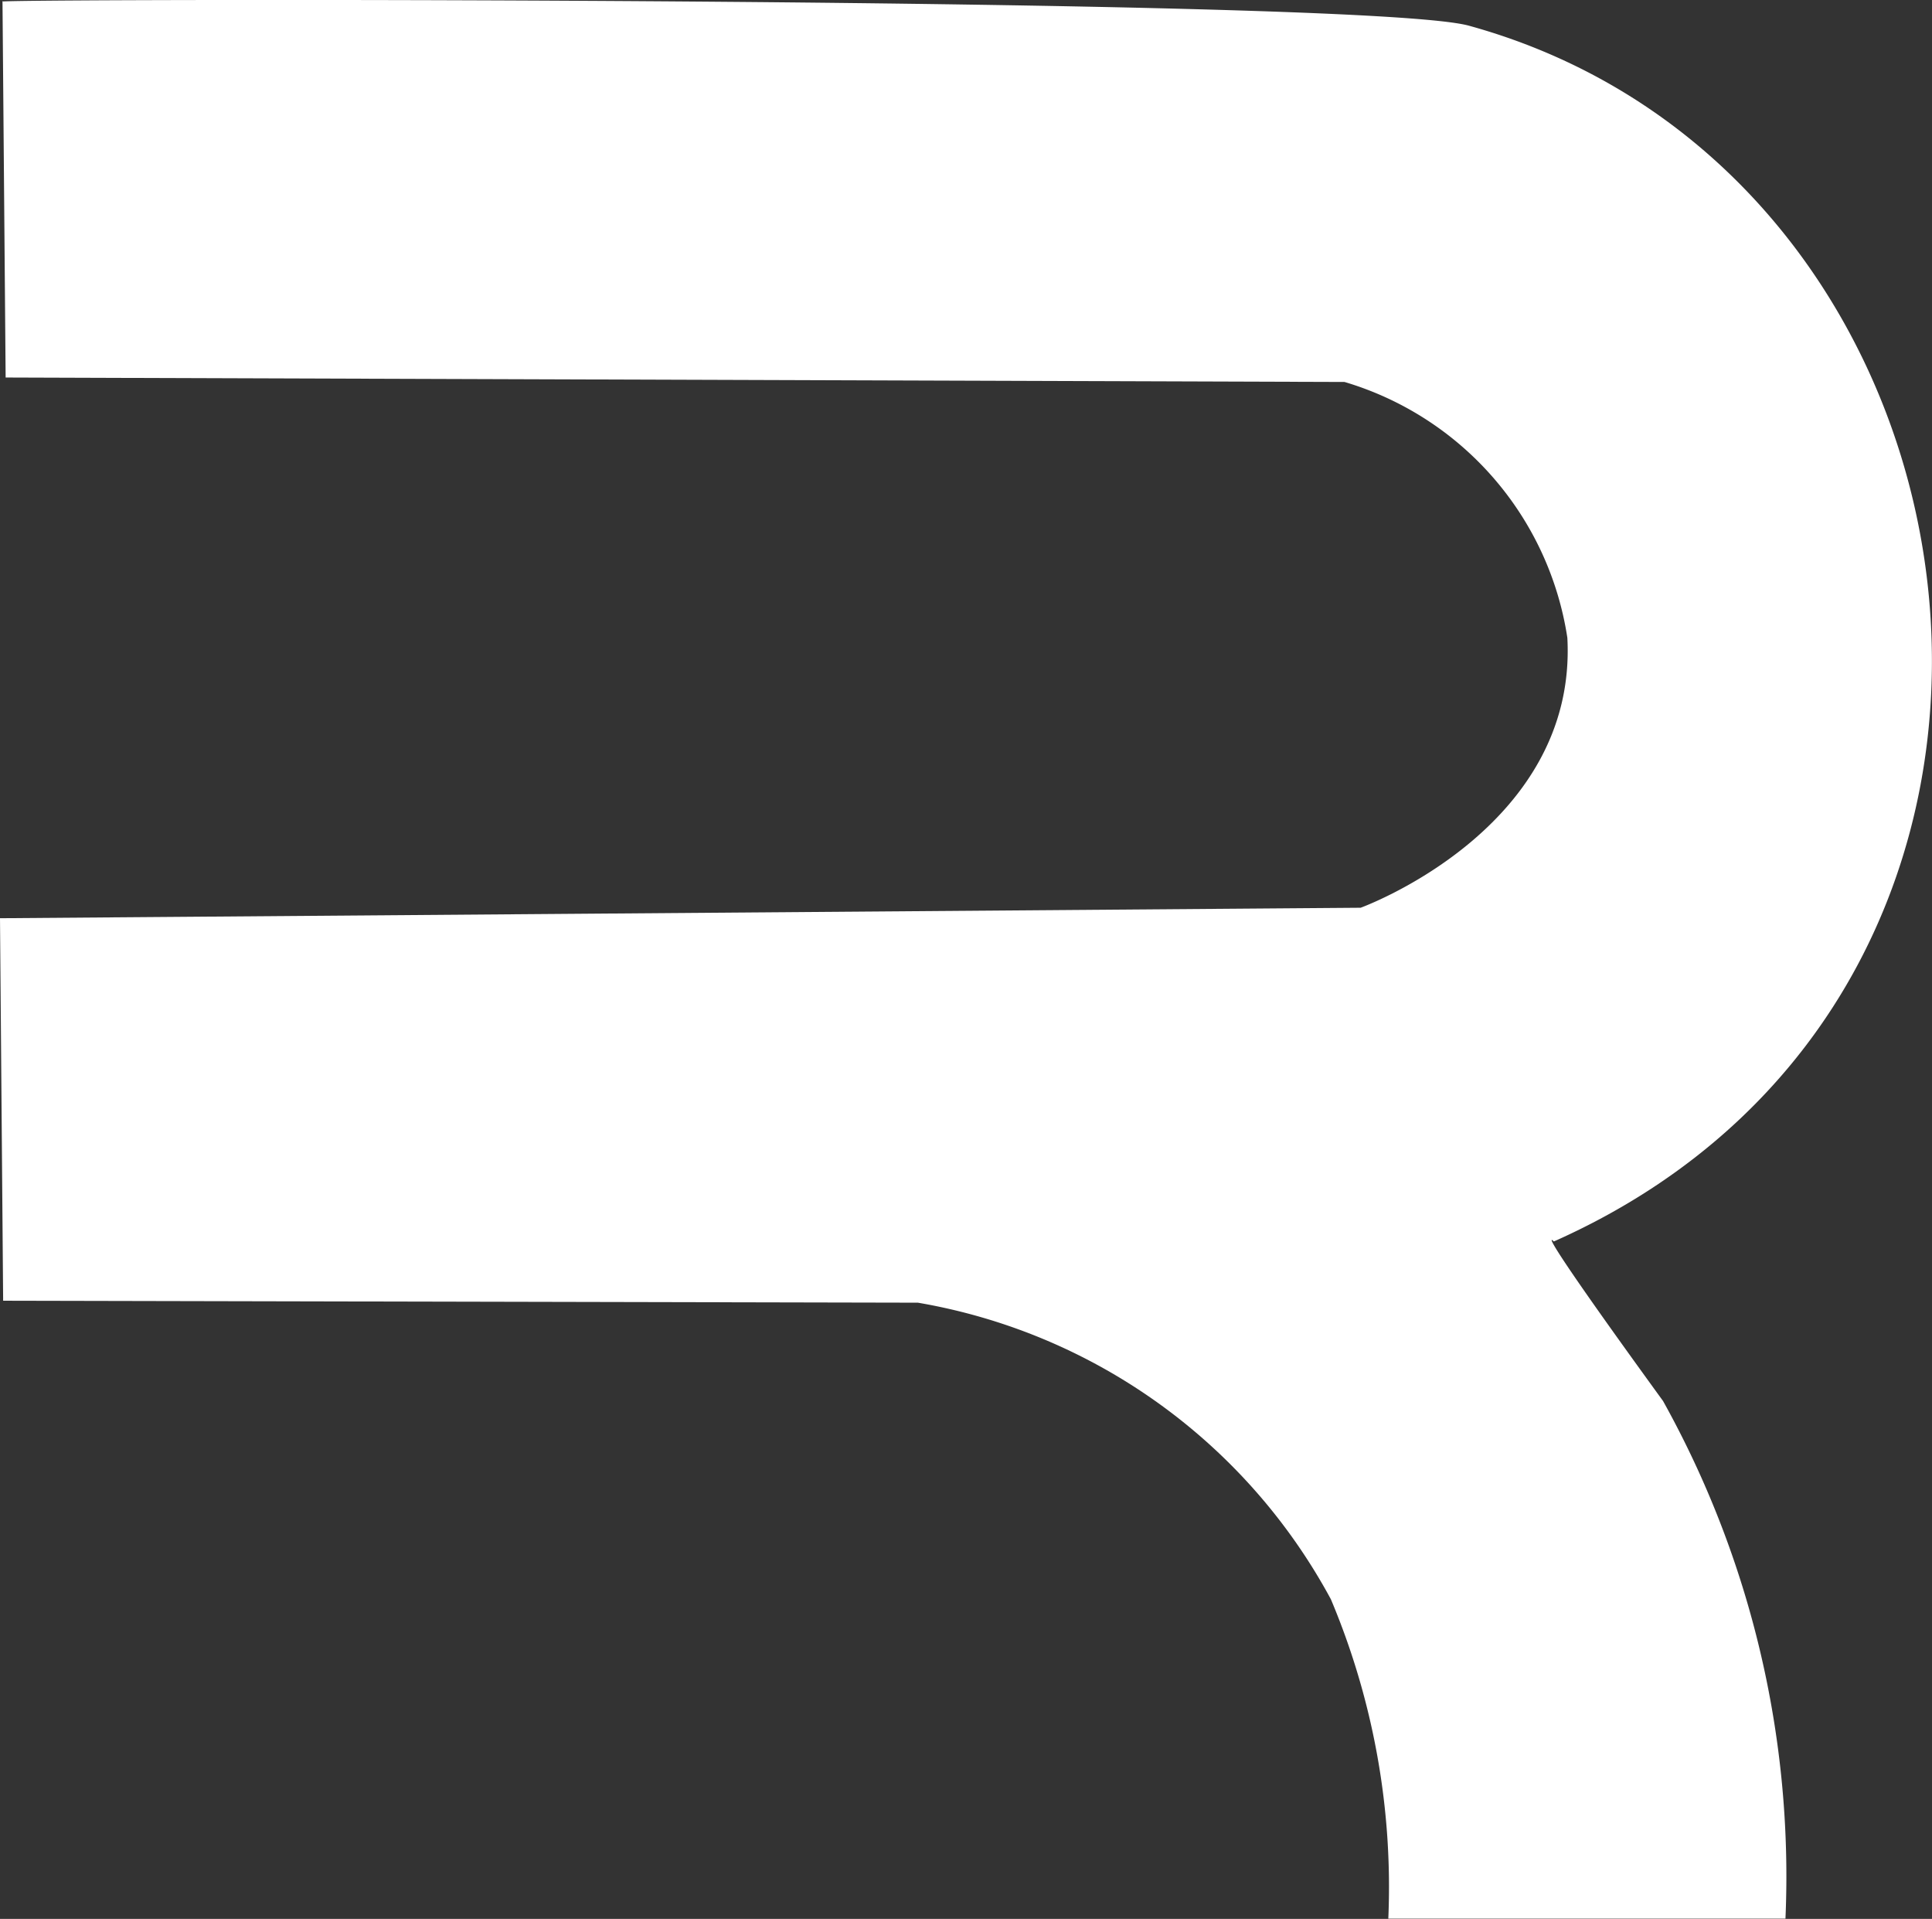
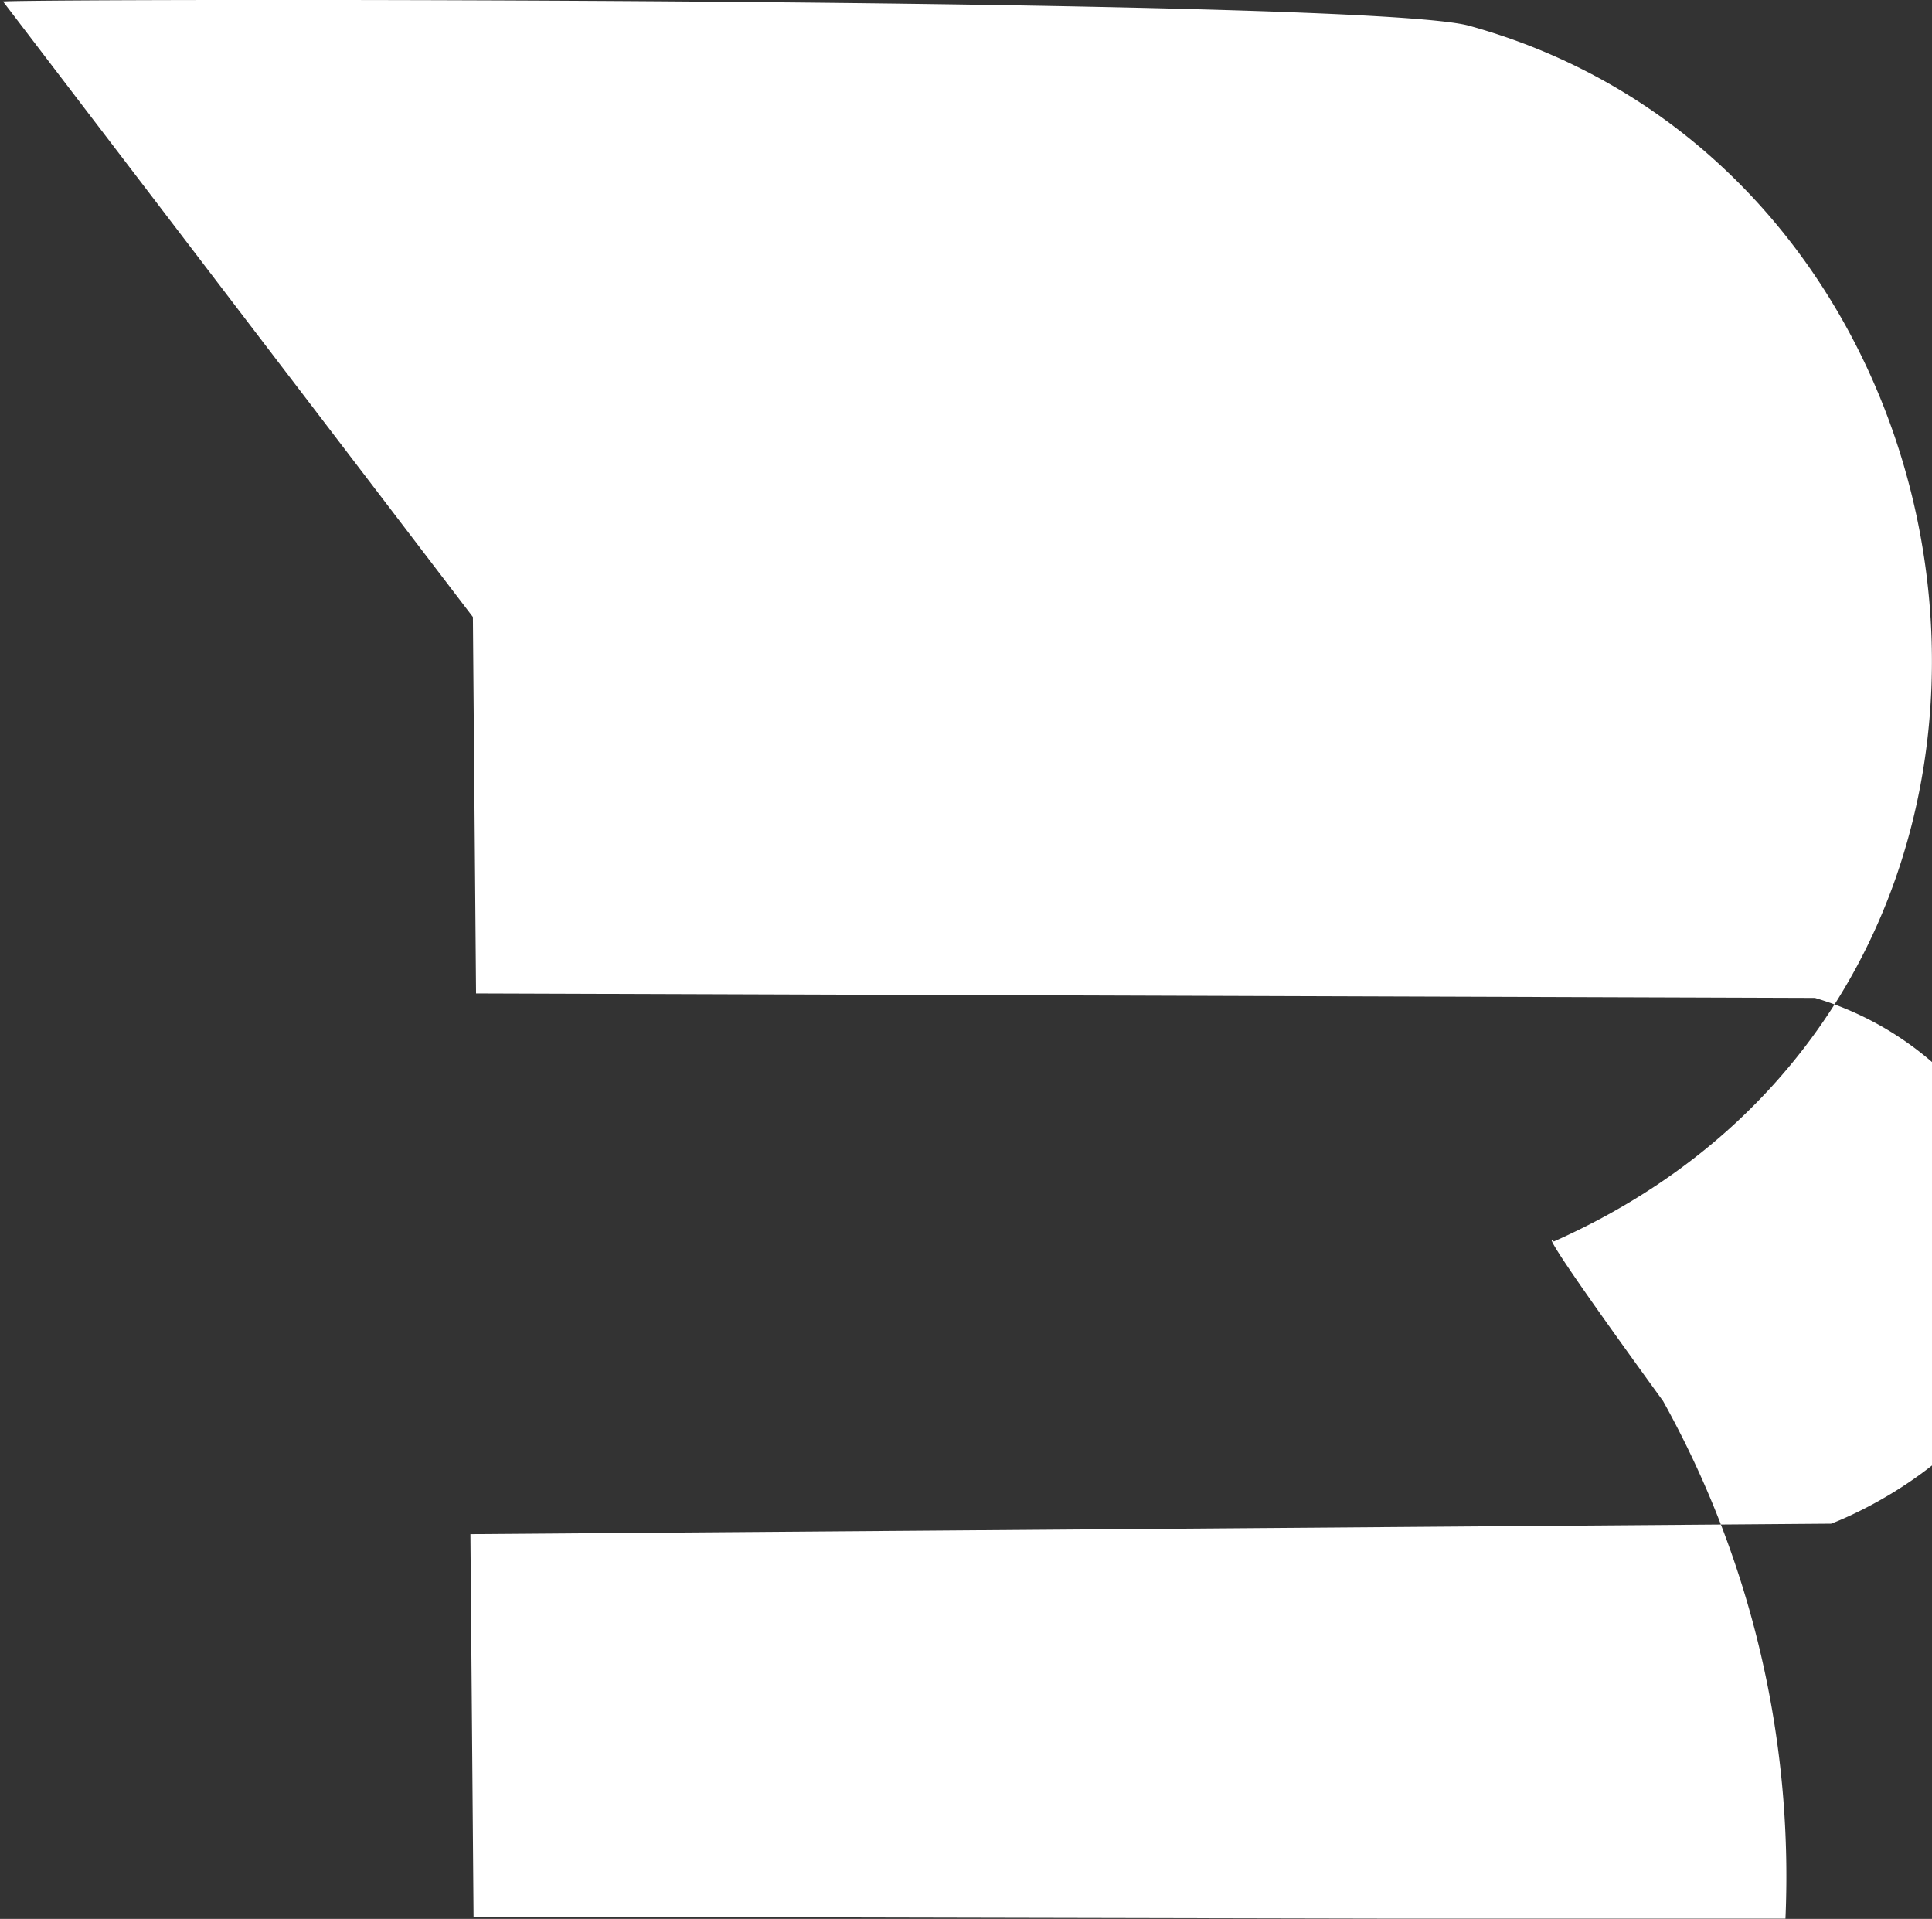
<svg xmlns="http://www.w3.org/2000/svg" width="14.74" height="14.639" viewBox="0 0 14.74 14.639">
  <rect x="0" y="0" width="14.74" height="14.639" fill="#333333" stroke="none" />
-   <path id="Path_1" data-name="Path 1" d="M1131.256,865.479c.352-.022,10.39-.034,11.184.185,4.149,1.144,4.99,7.344.648,9.275,0,0-.207-.215.833,1.217a7.458,7.458,0,0,1,.934,3.949h-3.03a5.652,5.652,0,0,0-.438-2.436,4.428,4.428,0,0,0-3.151-2.263l-6.979-.015-.024-2.918,10.381-.08s1.655-.6,1.577-2.059a2.415,2.415,0,0,0-1.7-1.952l-10.215-.034-.024-2.872Z" transform="translate(-1131.233 -865.468)" fill="#fff" fill-rule="evenodd" />
+   <path id="Path_1" data-name="Path 1" d="M1131.256,865.479c.352-.022,10.39-.034,11.184.185,4.149,1.144,4.99,7.344.648,9.275,0,0-.207-.215.833,1.217a7.458,7.458,0,0,1,.934,3.949h-3.03l-6.979-.015-.024-2.918,10.381-.08s1.655-.6,1.577-2.059a2.415,2.415,0,0,0-1.7-1.952l-10.215-.034-.024-2.872Z" transform="translate(-1131.233 -865.468)" fill="#fff" fill-rule="evenodd" />
</svg>